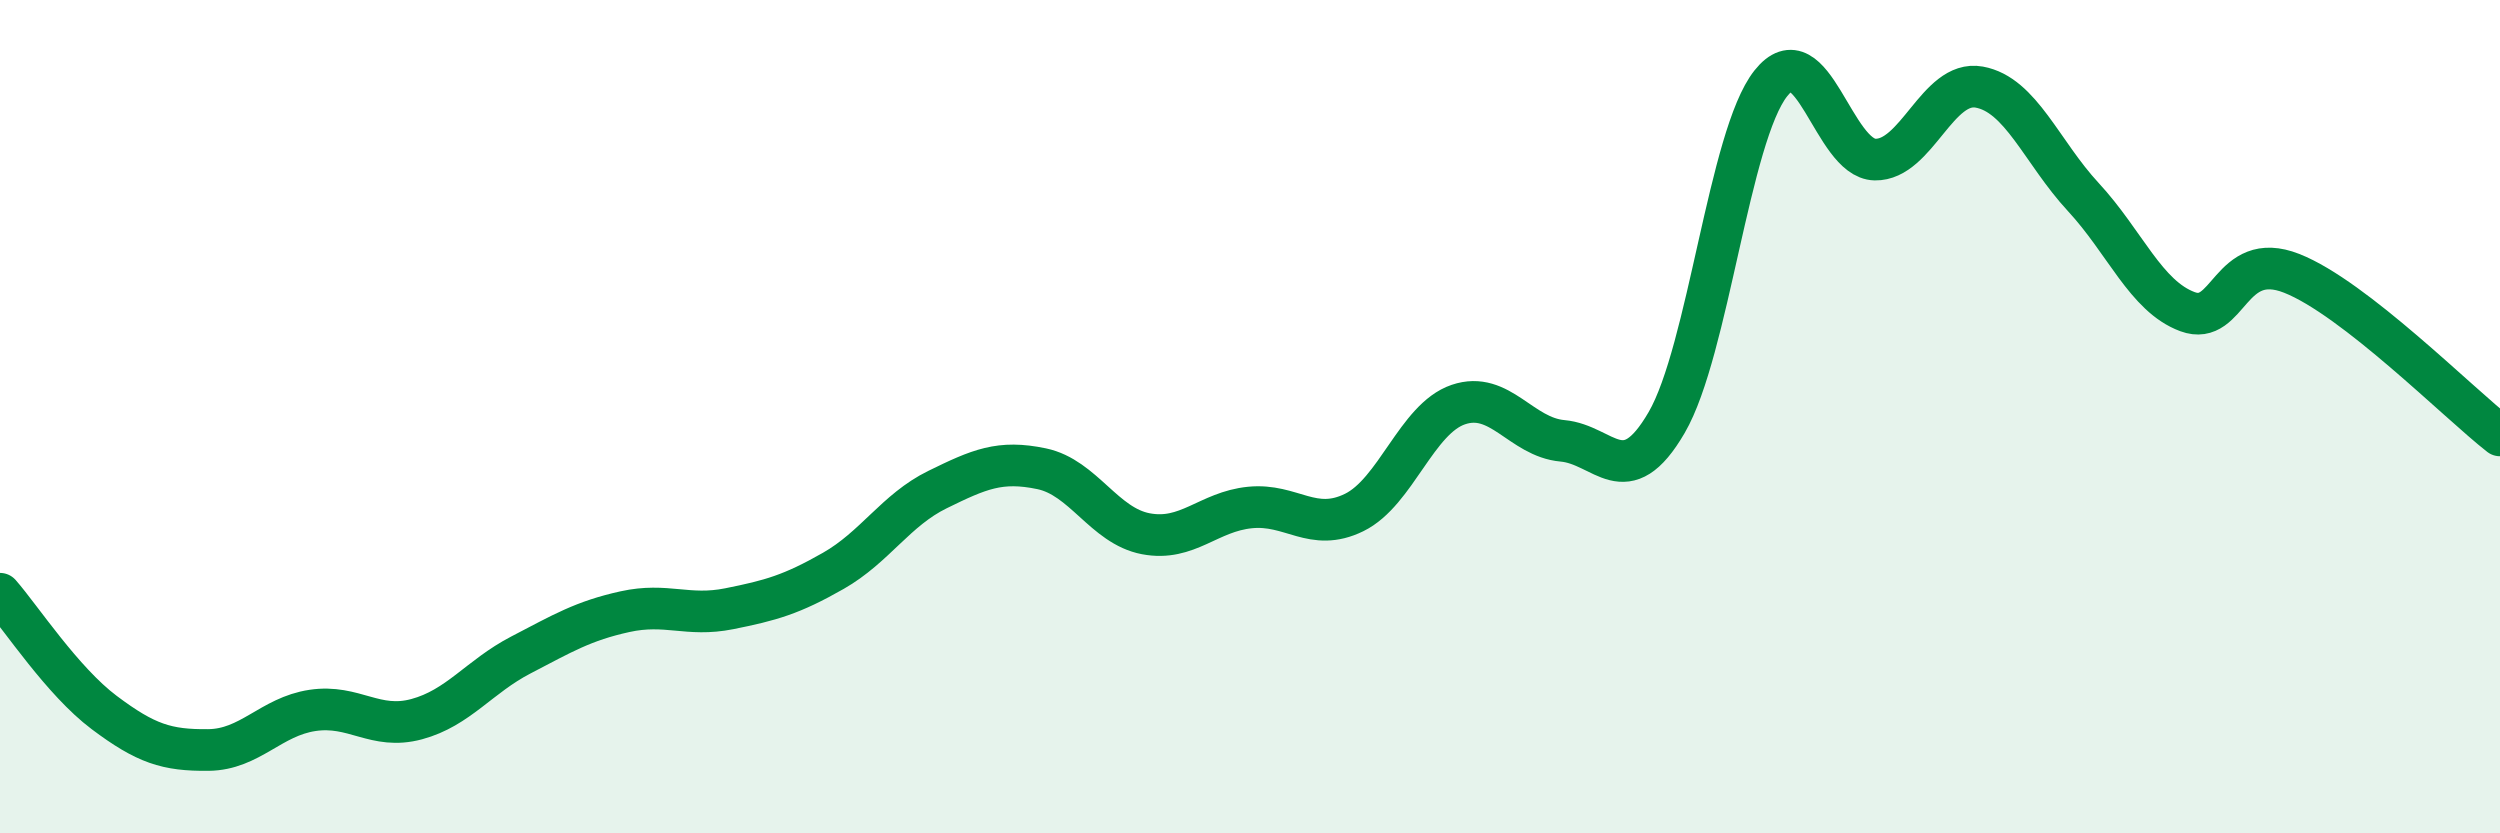
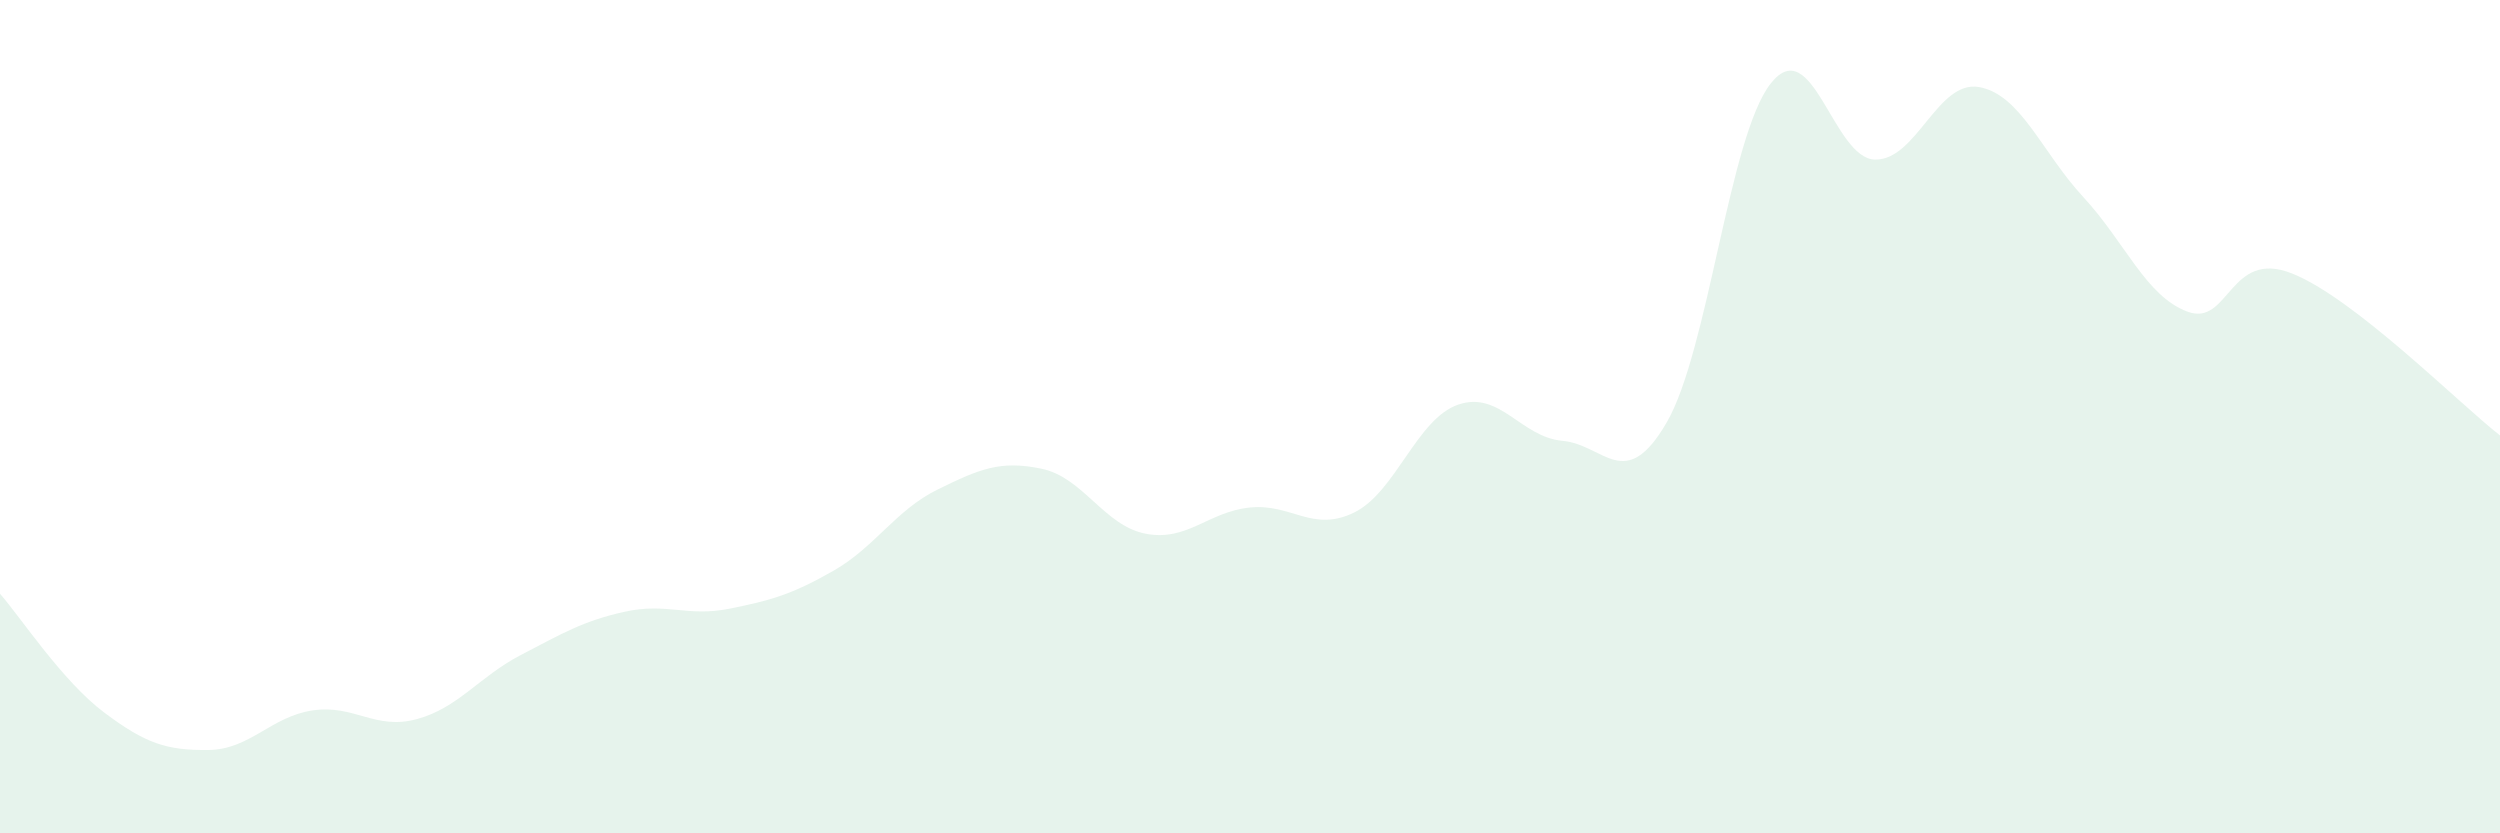
<svg xmlns="http://www.w3.org/2000/svg" width="60" height="20" viewBox="0 0 60 20">
  <path d="M 0,14.25 C 0.5,14.82 1.5,16.35 2.5,17.1 C 3.5,17.85 4,18.01 5,18 C 6,17.99 6.5,17.2 7.5,17.05 C 8.5,16.9 9,17.53 10,17.26 C 11,16.99 11.5,16.24 12.5,15.72 C 13.5,15.2 14,14.9 15,14.68 C 16,14.46 16.5,14.81 17.5,14.61 C 18.5,14.41 19,14.27 20,13.7 C 21,13.13 21.5,12.24 22.5,11.75 C 23.5,11.26 24,11.04 25,11.25 C 26,11.46 26.5,12.62 27.5,12.81 C 28.5,13 29,12.28 30,12.18 C 31,12.08 31.5,12.79 32.5,12.3 C 33.5,11.81 34,10.05 35,9.71 C 36,9.37 36.5,10.49 37.5,10.58 C 38.5,10.67 39,11.86 40,10.14 C 41,8.42 41.5,3.26 42.5,2 C 43.5,0.74 44,3.81 45,3.83 C 46,3.85 46.5,1.91 47.5,2.09 C 48.5,2.27 49,3.65 50,4.73 C 51,5.81 51.5,7.11 52.5,7.48 C 53.5,7.85 53.5,5.97 55,6.56 C 56.5,7.15 59,9.67 60,10.45L60 20L0 20Z" fill="#008740" opacity="0.1" stroke-linecap="round" stroke-linejoin="round" />
-   <path d="M 0,14.25 C 0.5,14.82 1.5,16.35 2.5,17.1 C 3.5,17.85 4,18.01 5,18 C 6,17.99 6.5,17.2 7.5,17.05 C 8.5,16.9 9,17.53 10,17.26 C 11,16.99 11.5,16.24 12.5,15.72 C 13.5,15.2 14,14.9 15,14.68 C 16,14.46 16.5,14.81 17.5,14.61 C 18.5,14.41 19,14.27 20,13.7 C 21,13.13 21.5,12.24 22.5,11.75 C 23.5,11.26 24,11.04 25,11.25 C 26,11.46 26.5,12.62 27.5,12.81 C 28.5,13 29,12.28 30,12.18 C 31,12.08 31.5,12.79 32.5,12.3 C 33.5,11.81 34,10.05 35,9.71 C 36,9.37 36.5,10.49 37.5,10.58 C 38.5,10.67 39,11.86 40,10.14 C 41,8.42 41.5,3.26 42.5,2 C 43.5,0.74 44,3.81 45,3.83 C 46,3.85 46.5,1.91 47.5,2.09 C 48.5,2.27 49,3.65 50,4.73 C 51,5.81 51.5,7.11 52.5,7.48 C 53.5,7.85 53.5,5.97 55,6.56 C 56.5,7.15 59,9.67 60,10.45" stroke="#008740" stroke-width="1" fill="none" stroke-linecap="round" stroke-linejoin="round" />
</svg>